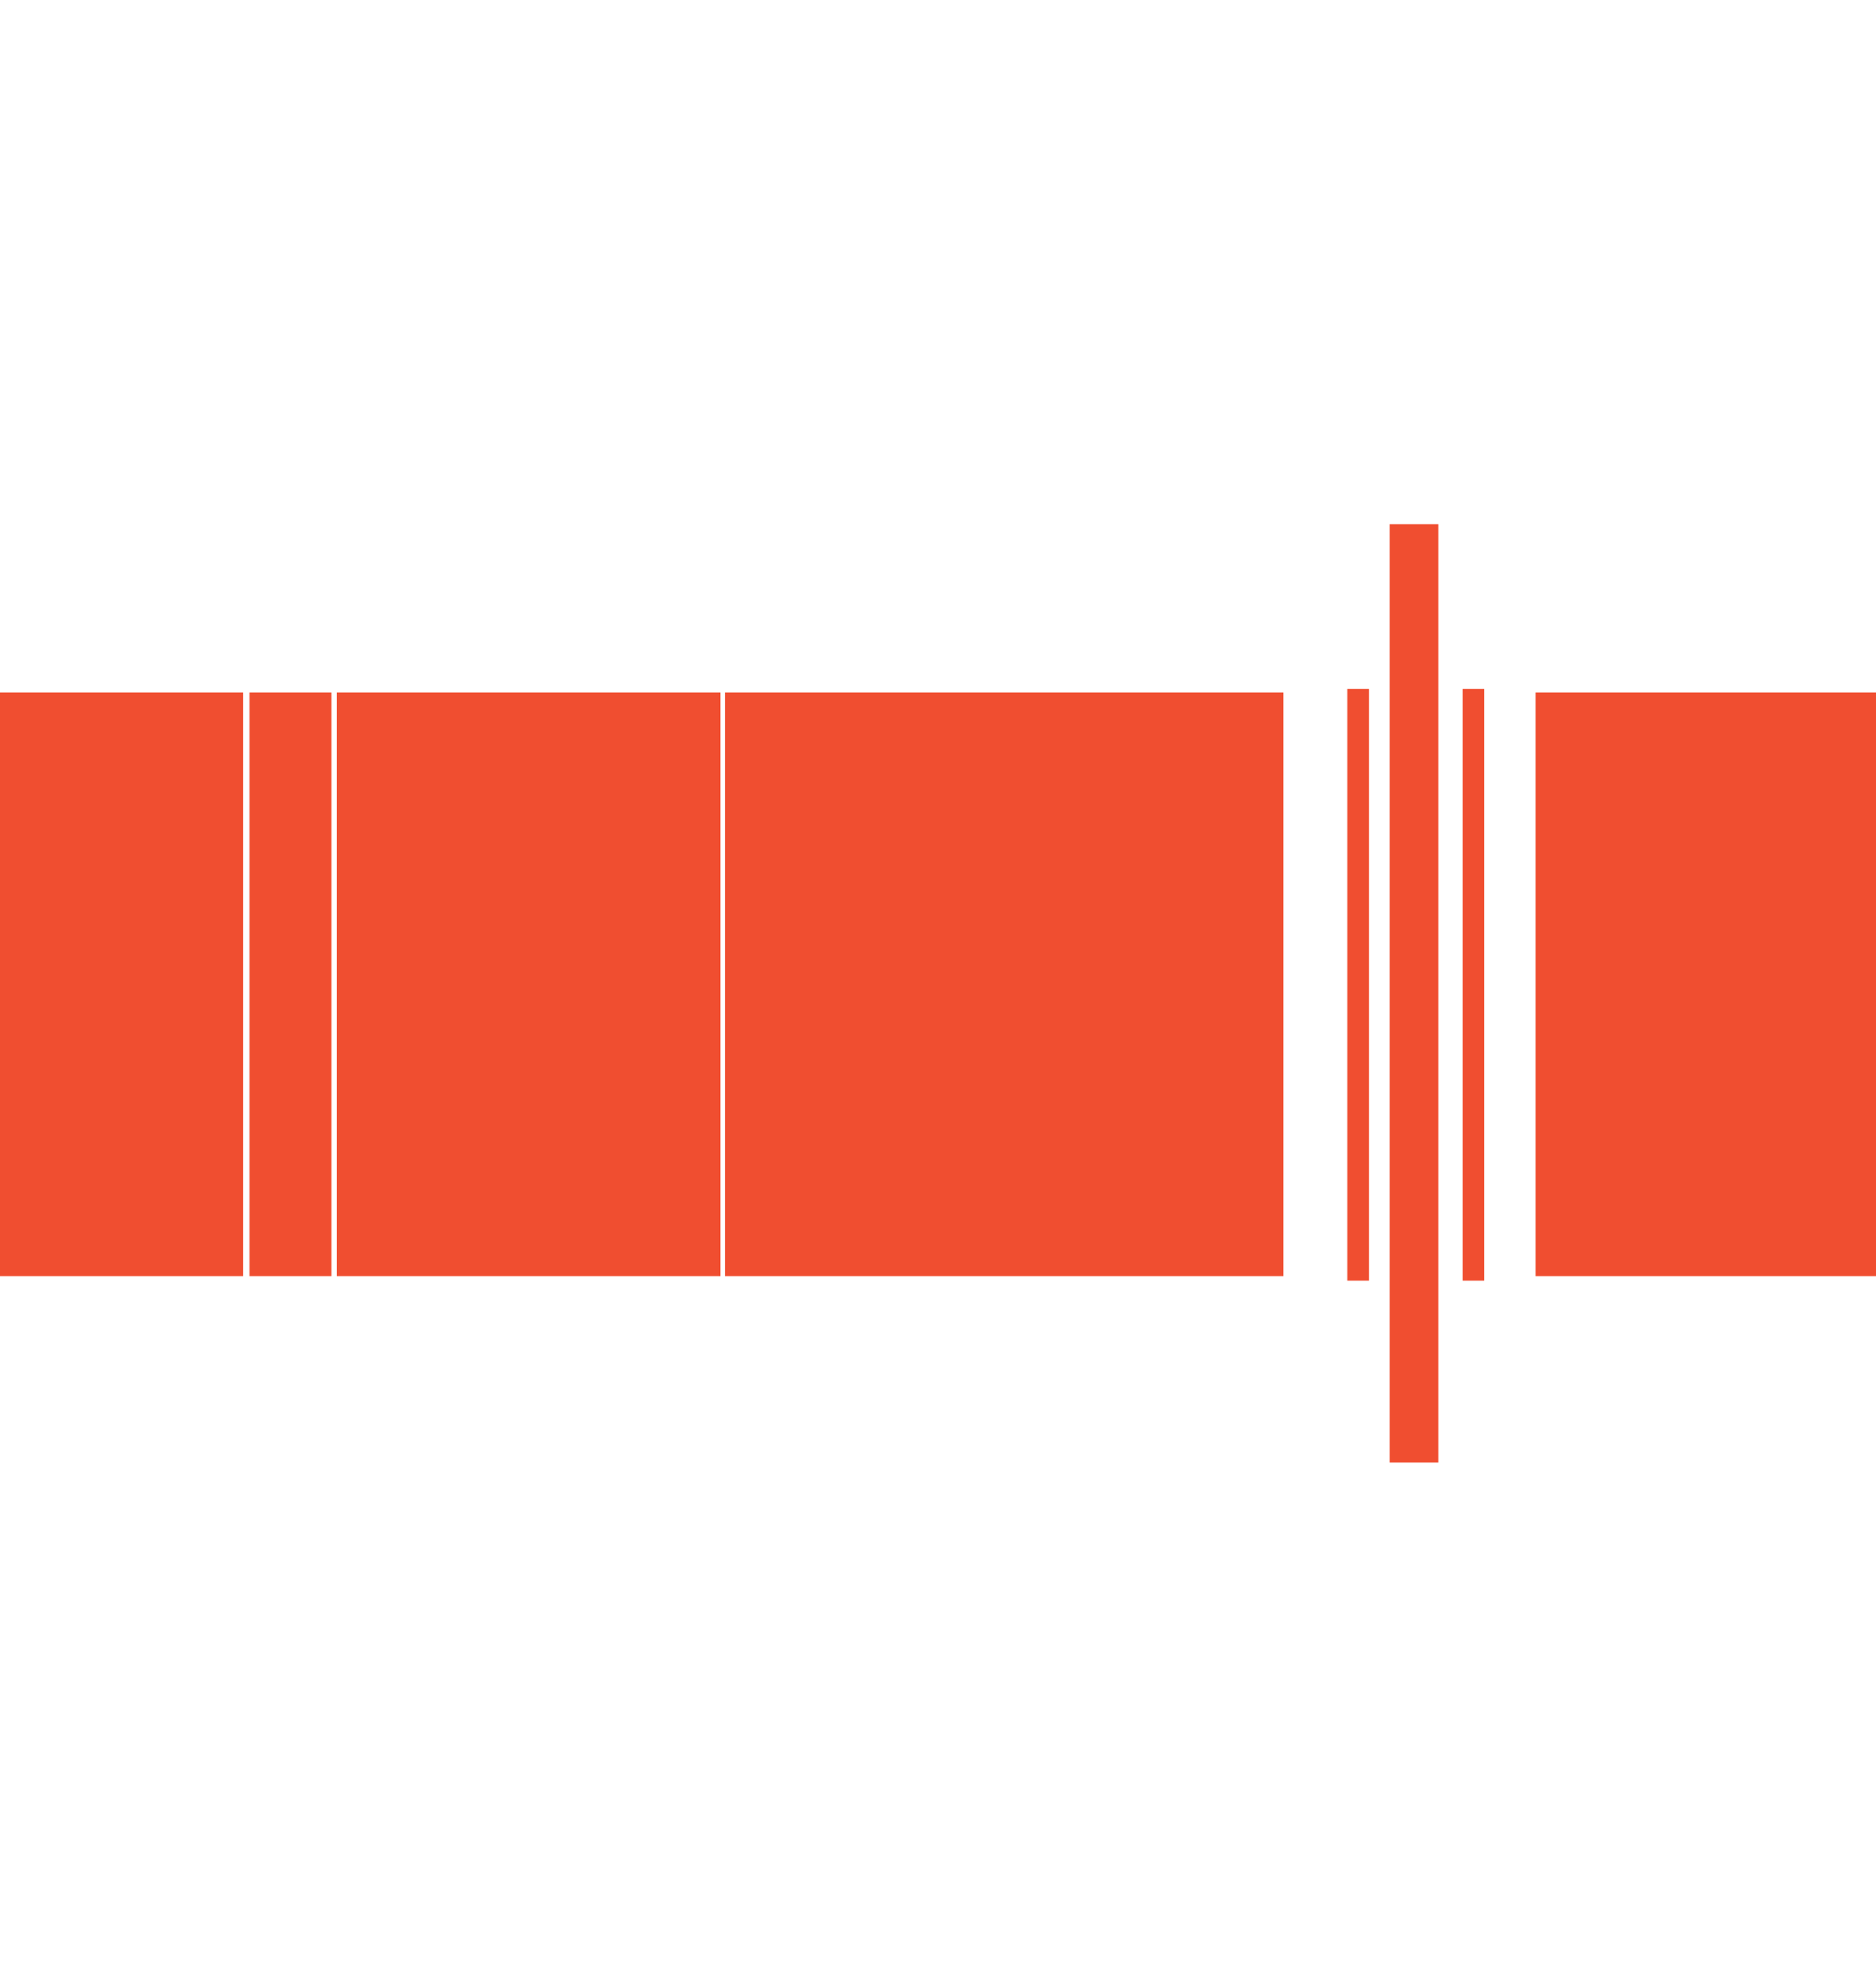
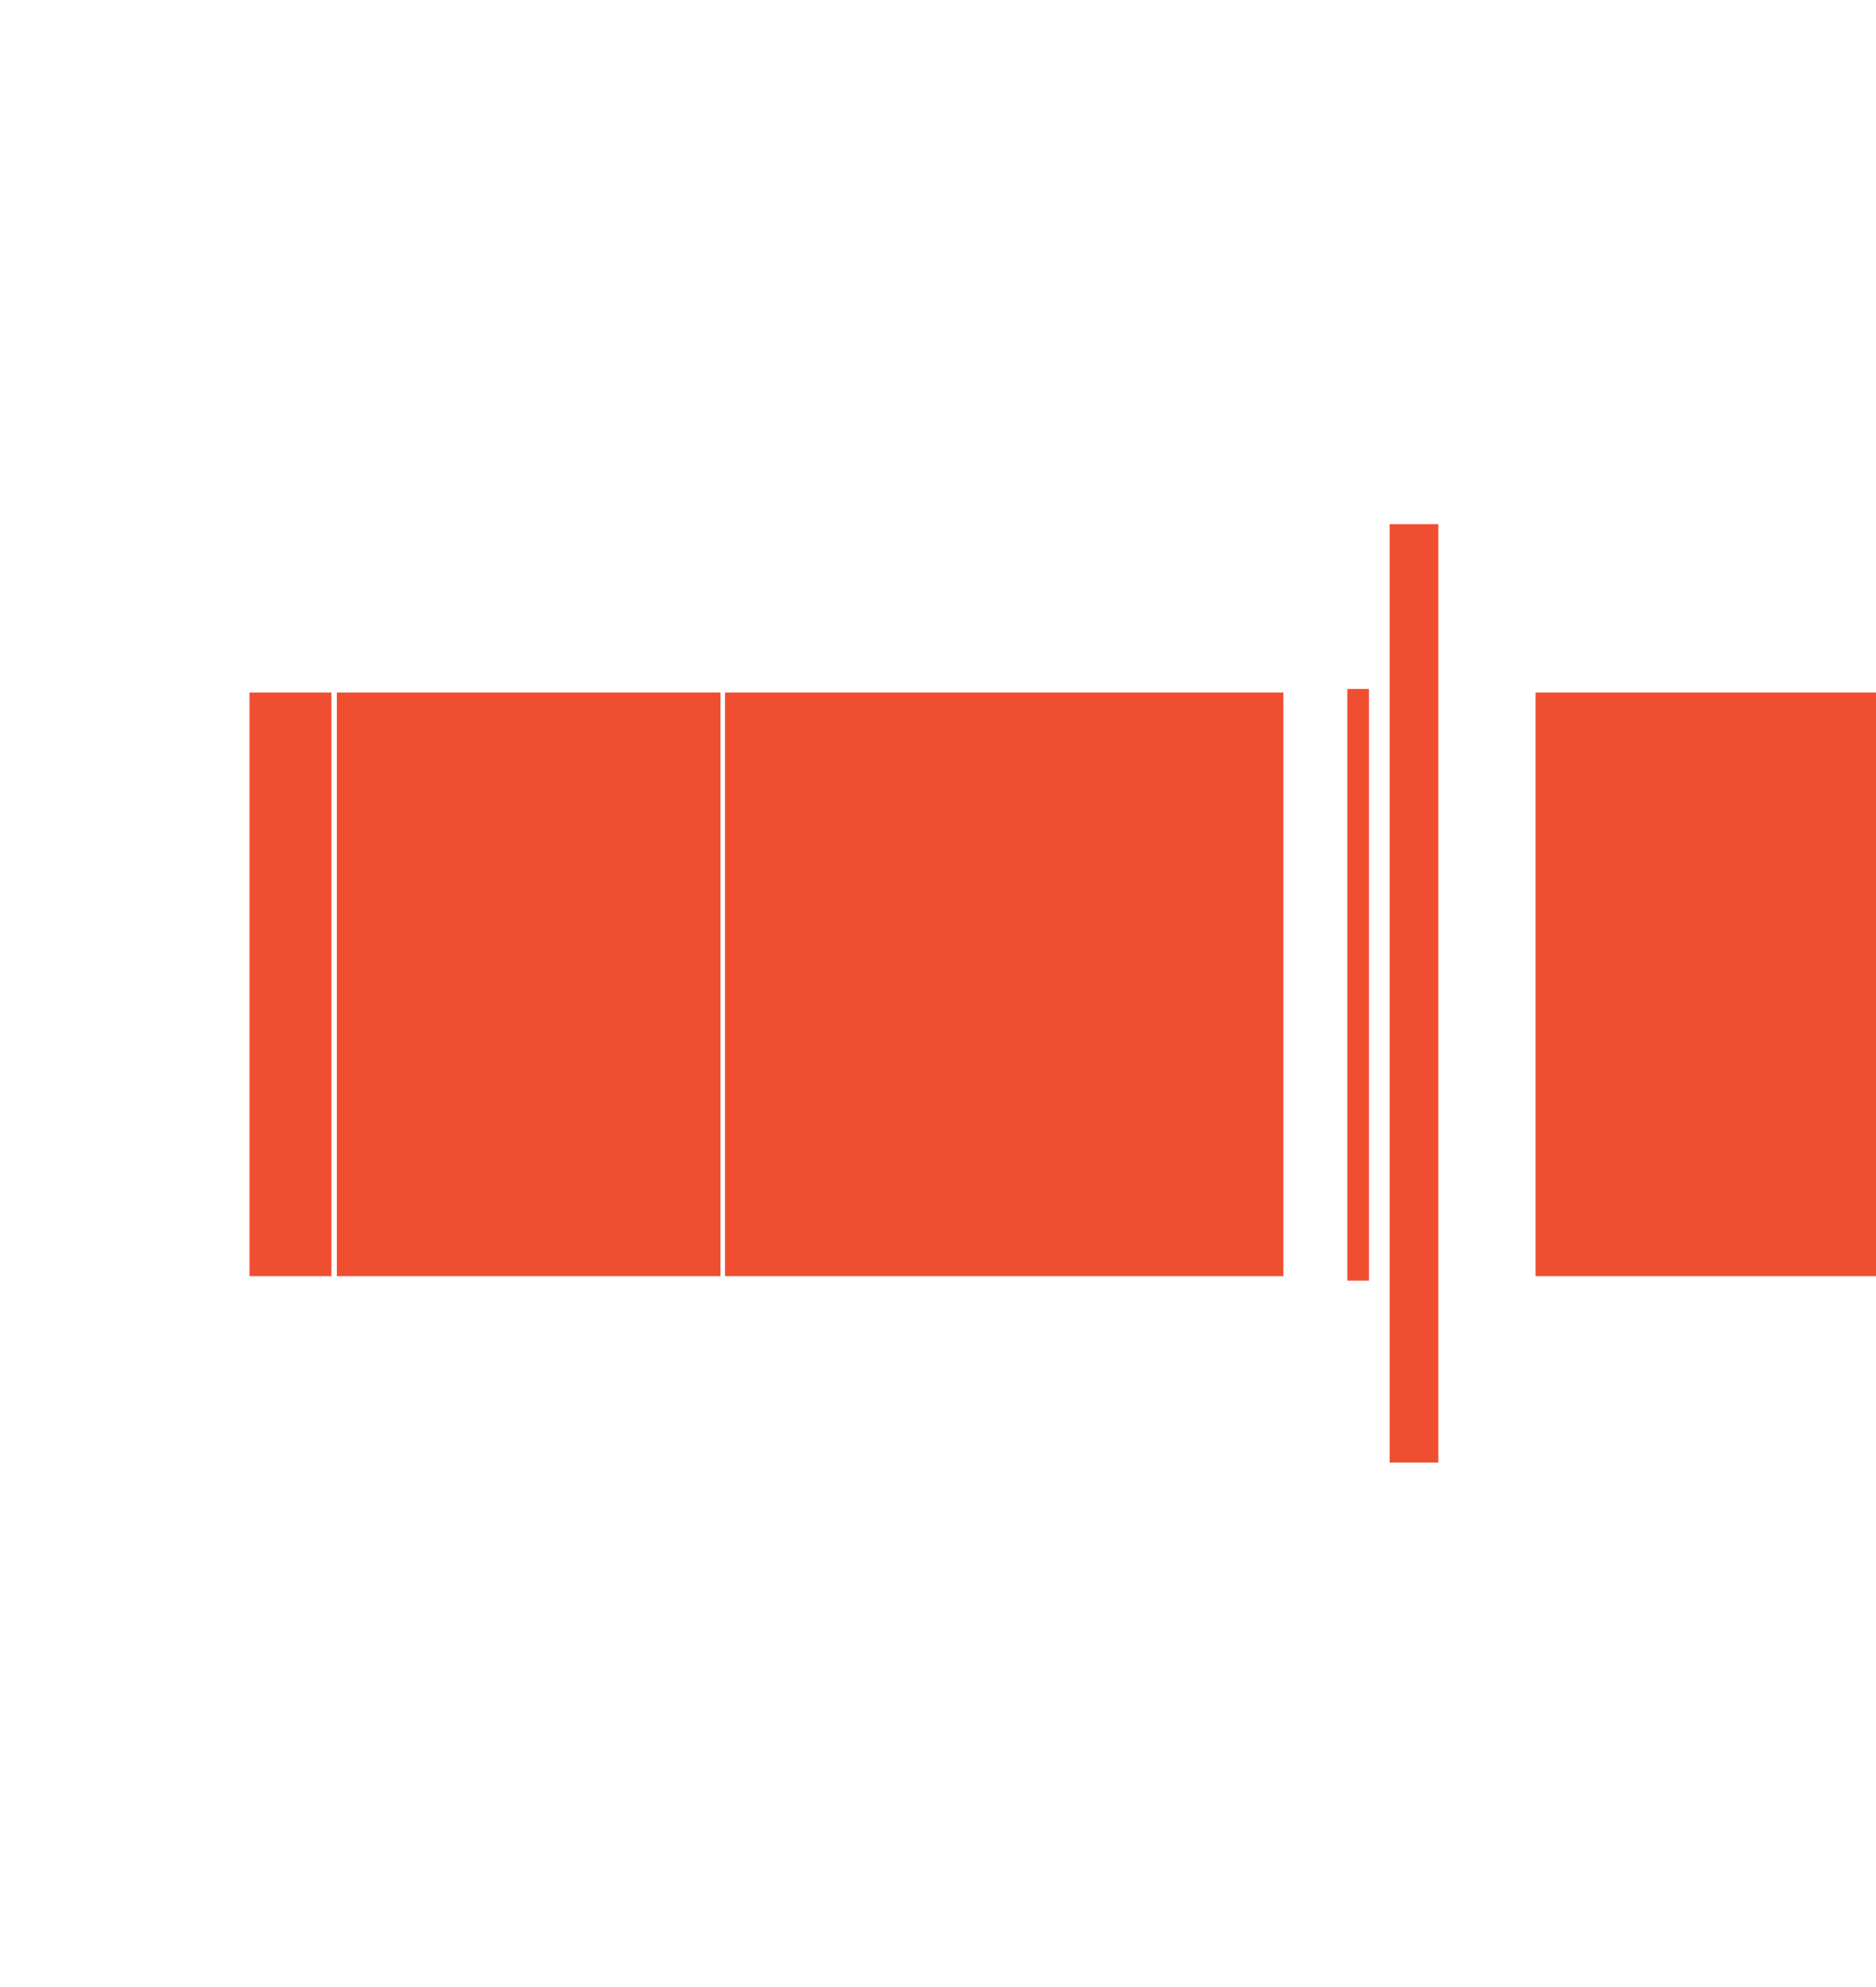
<svg xmlns="http://www.w3.org/2000/svg" version="1.1" id="Layer_1" x="0px" y="0px" viewBox="0 0 208.3 220.6" style="enable-background:new 0 0 208.3 220.6;" xml:space="preserve">
  <style type="text/css">
	.st0{fill:#F04E30;}
</style>
  <g>
-     <rect y="76.9" class="st0" width="27" height="64.8" />
    <rect x="27.7" y="76.9" class="st0" width="9.1" height="64.8" />
    <rect x="37.4" y="76.9" class="st0" width="42.6" height="64.8" />
    <rect x="80.5" y="76.9" class="st0" width="62" height="64.8" />
    <rect x="170.5" y="76.9" class="st0" width="37.8" height="64.8" />
    <rect x="154.3" y="58.2" class="st0" width="5.4" height="104.2" />
-     <rect x="162.4" y="76.5" class="st0" width="2.4" height="65.7" />
    <rect x="149.6" y="76.5" class="st0" width="2.4" height="65.7" />
  </g>
</svg>